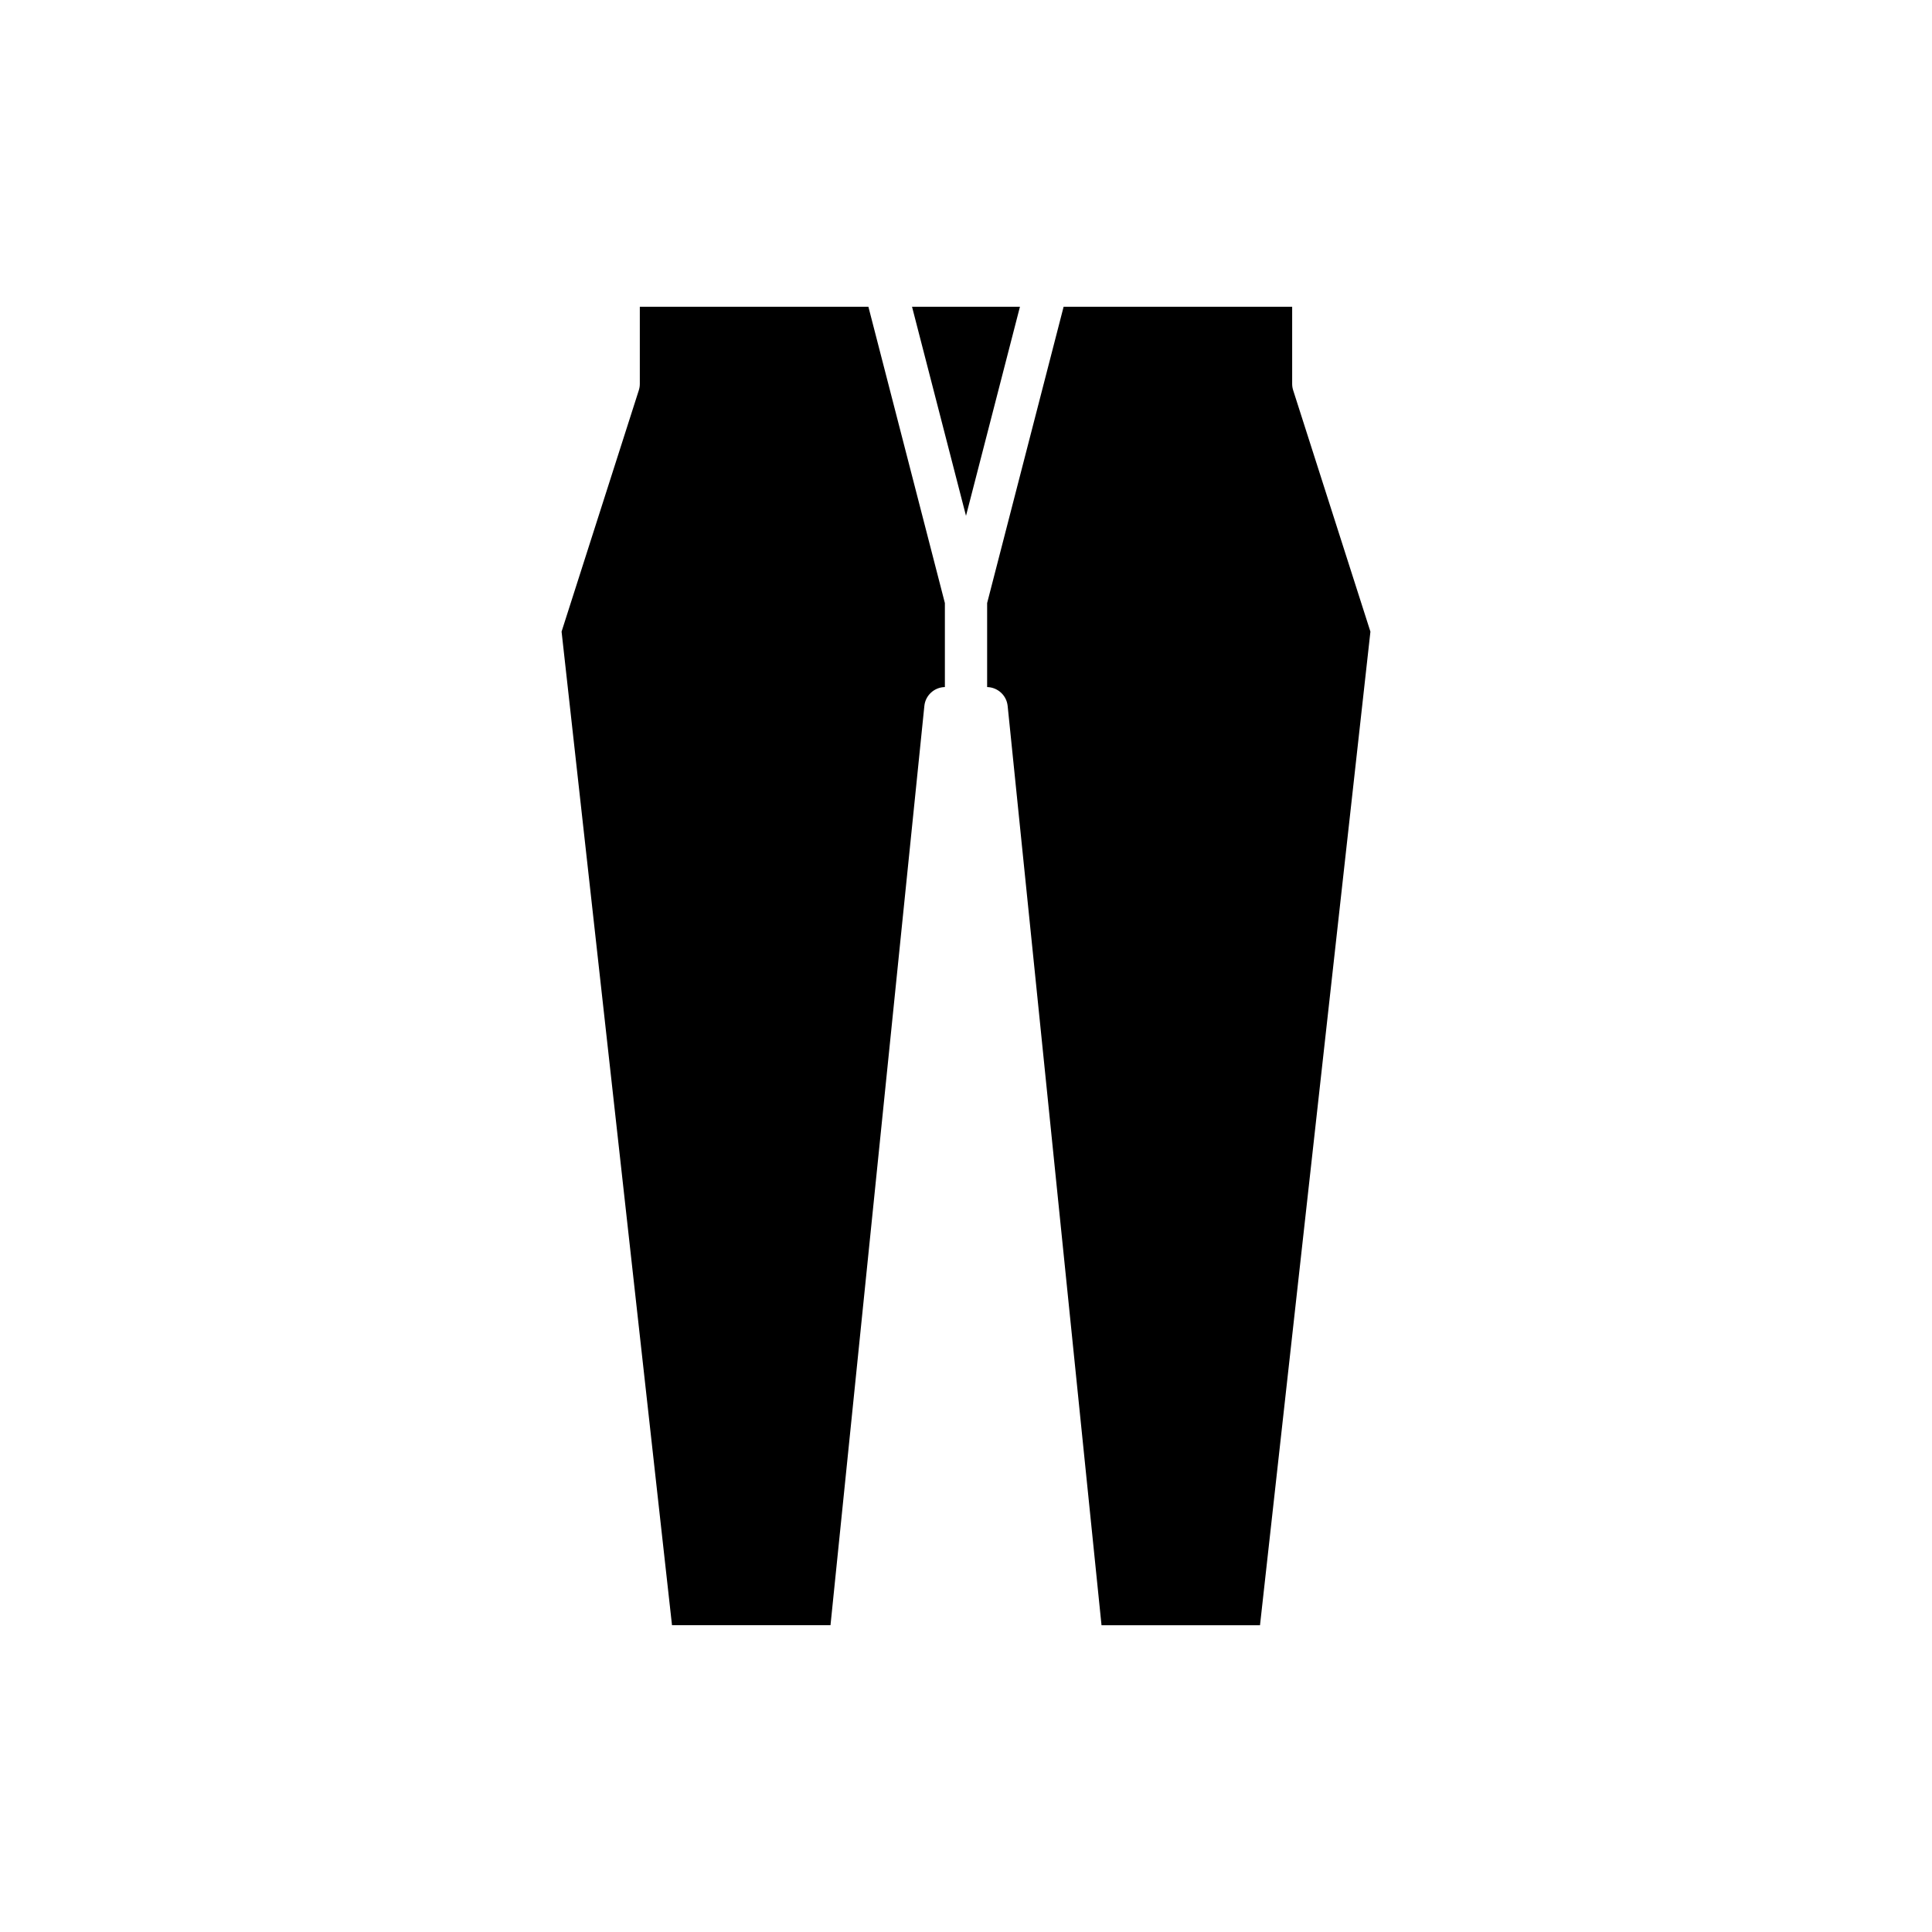
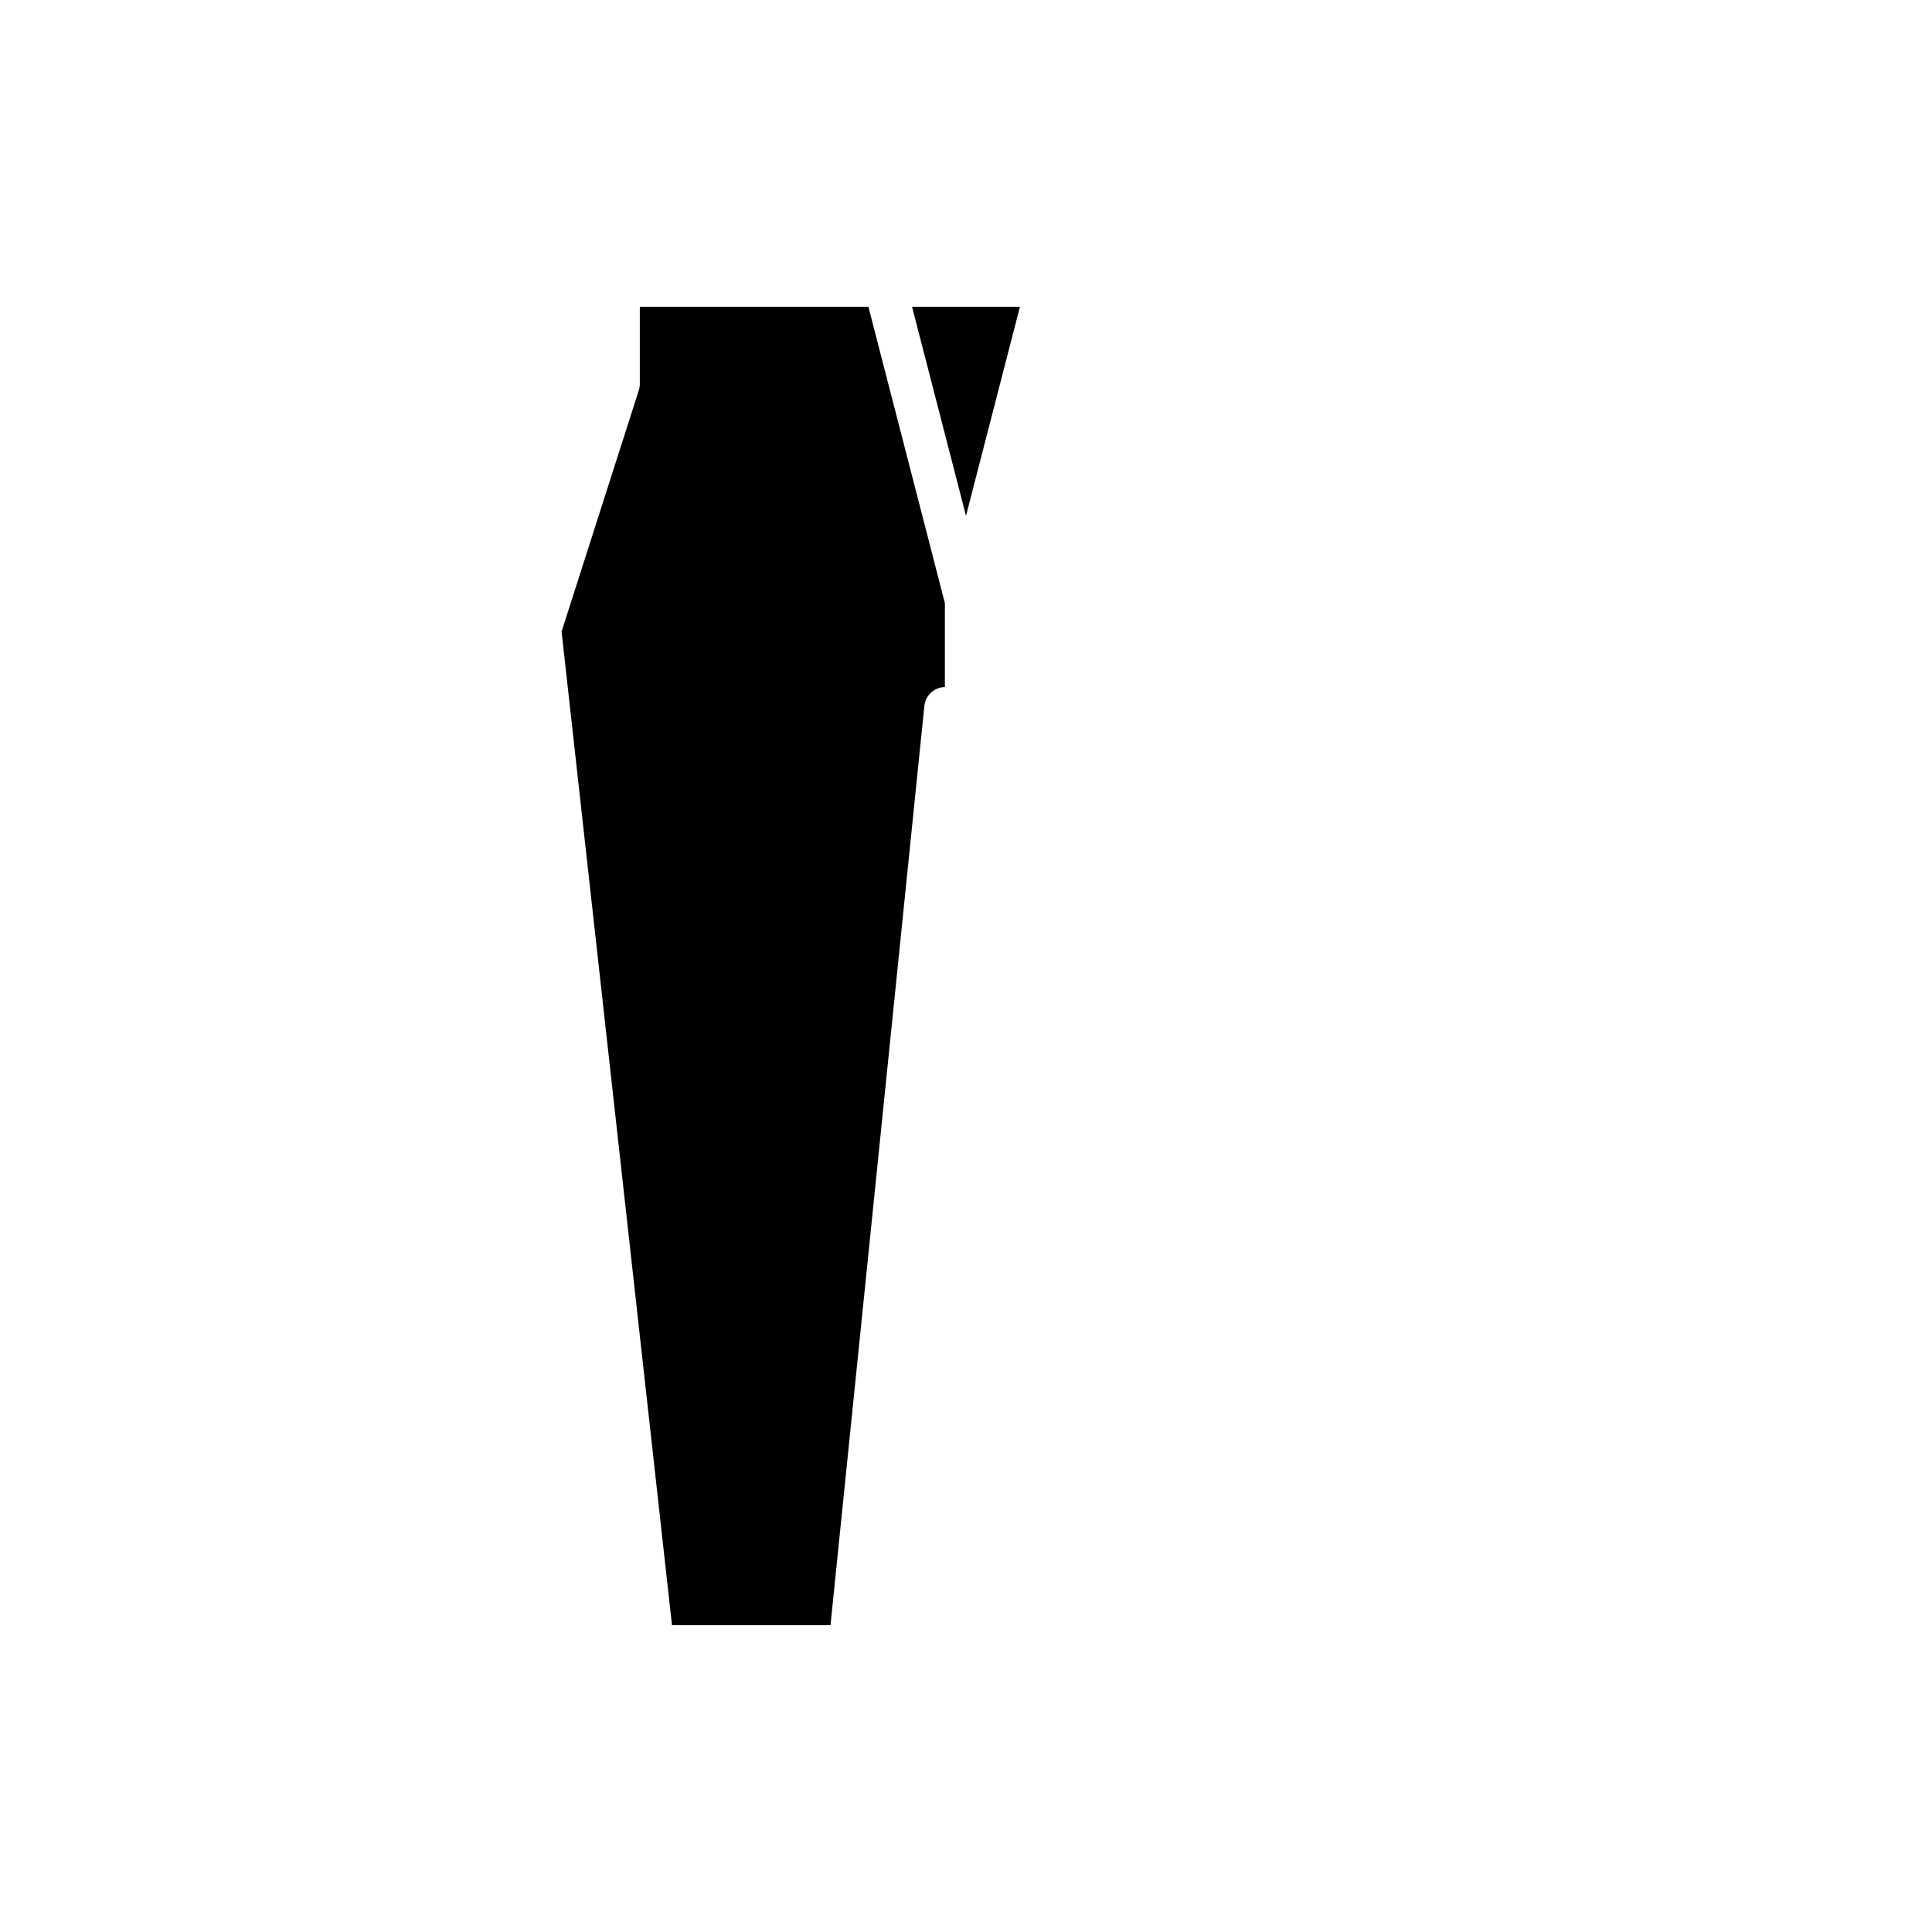
<svg xmlns="http://www.w3.org/2000/svg" fill="#000000" width="800px" height="800px" version="1.1" viewBox="144 144 512 512">
  <g>
    <path d="m364.09 574.7 24.875-243.62c0.285-2.812 2.625-4.938 5.438-5.004v-22.258l-20.27-78.531h-60.574v20.434c0 0.578-0.086 1.152-0.266 1.707l-20.469 63.953 29.262 263.31z" />
    <path d="m400 280.7 14.297-55.41h-28.598z" />
-     <path d="m425.87 225.29-20.27 78.531v22.258c2.809 0.066 5.148 2.191 5.438 5.004l24.875 243.62h42l29.262-263.31-20.469-63.953c-0.18-0.551-0.27-1.125-0.27-1.707v-20.434z" />
  </g>
</svg>